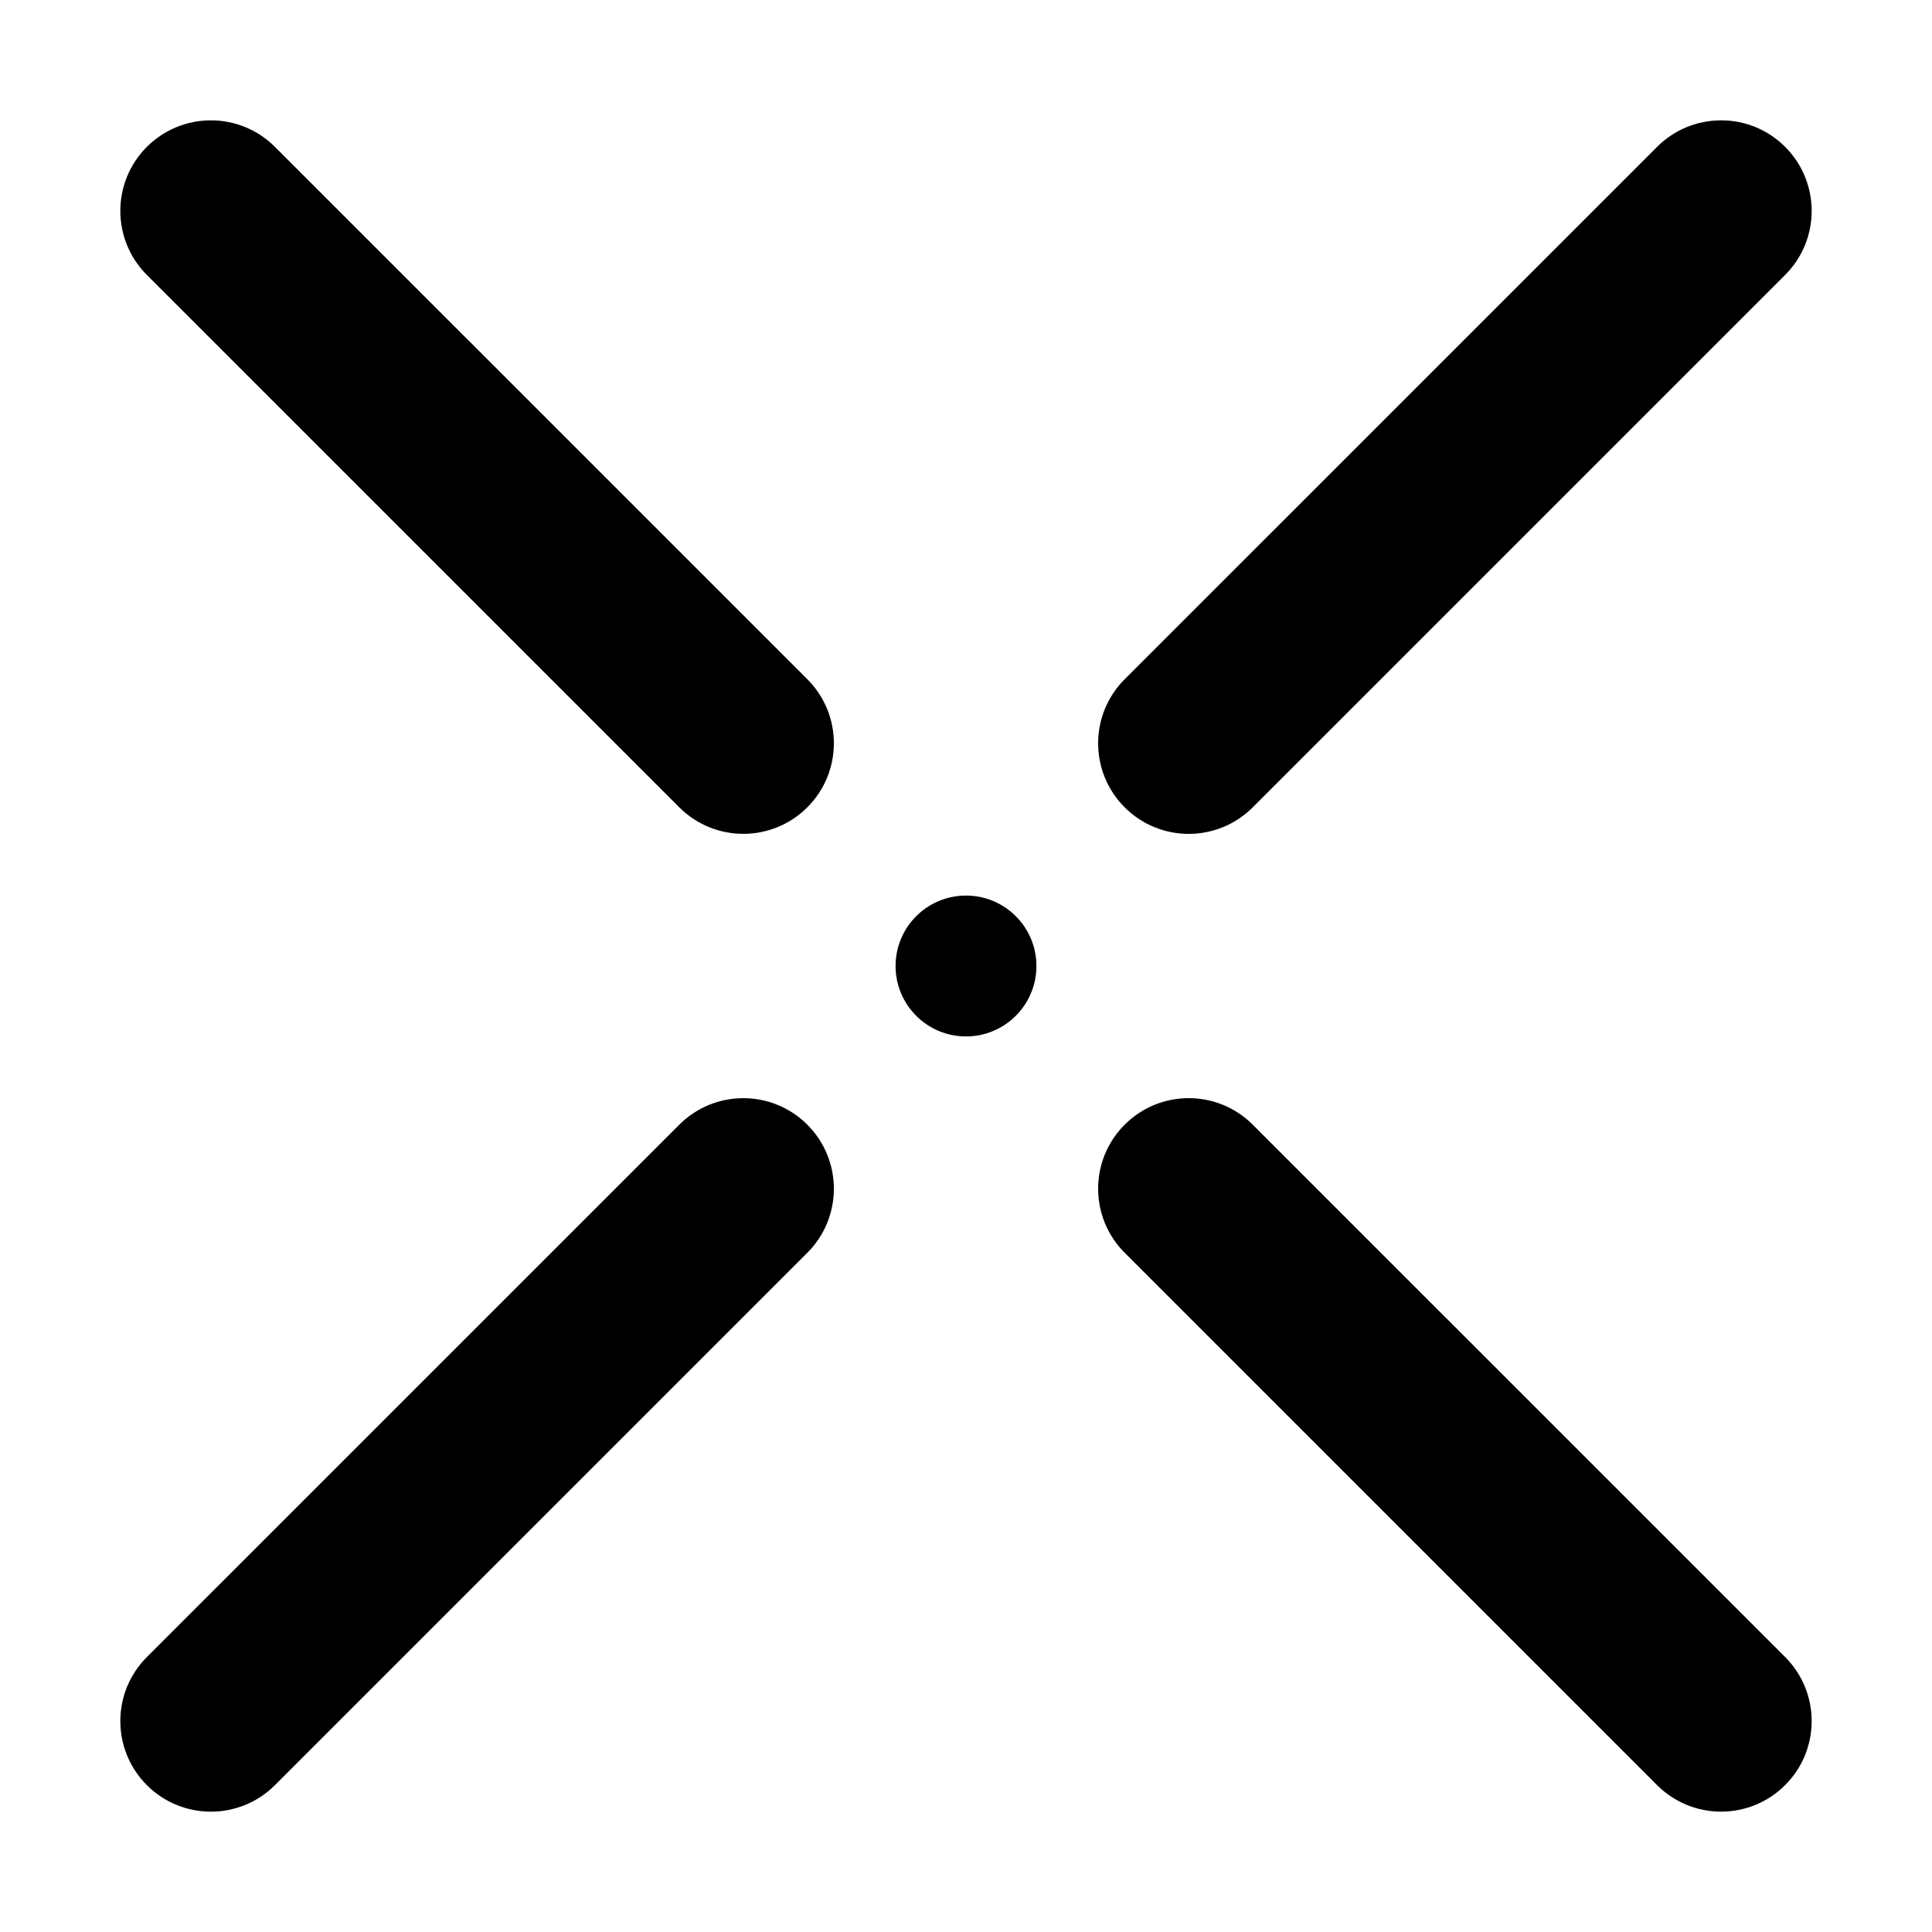
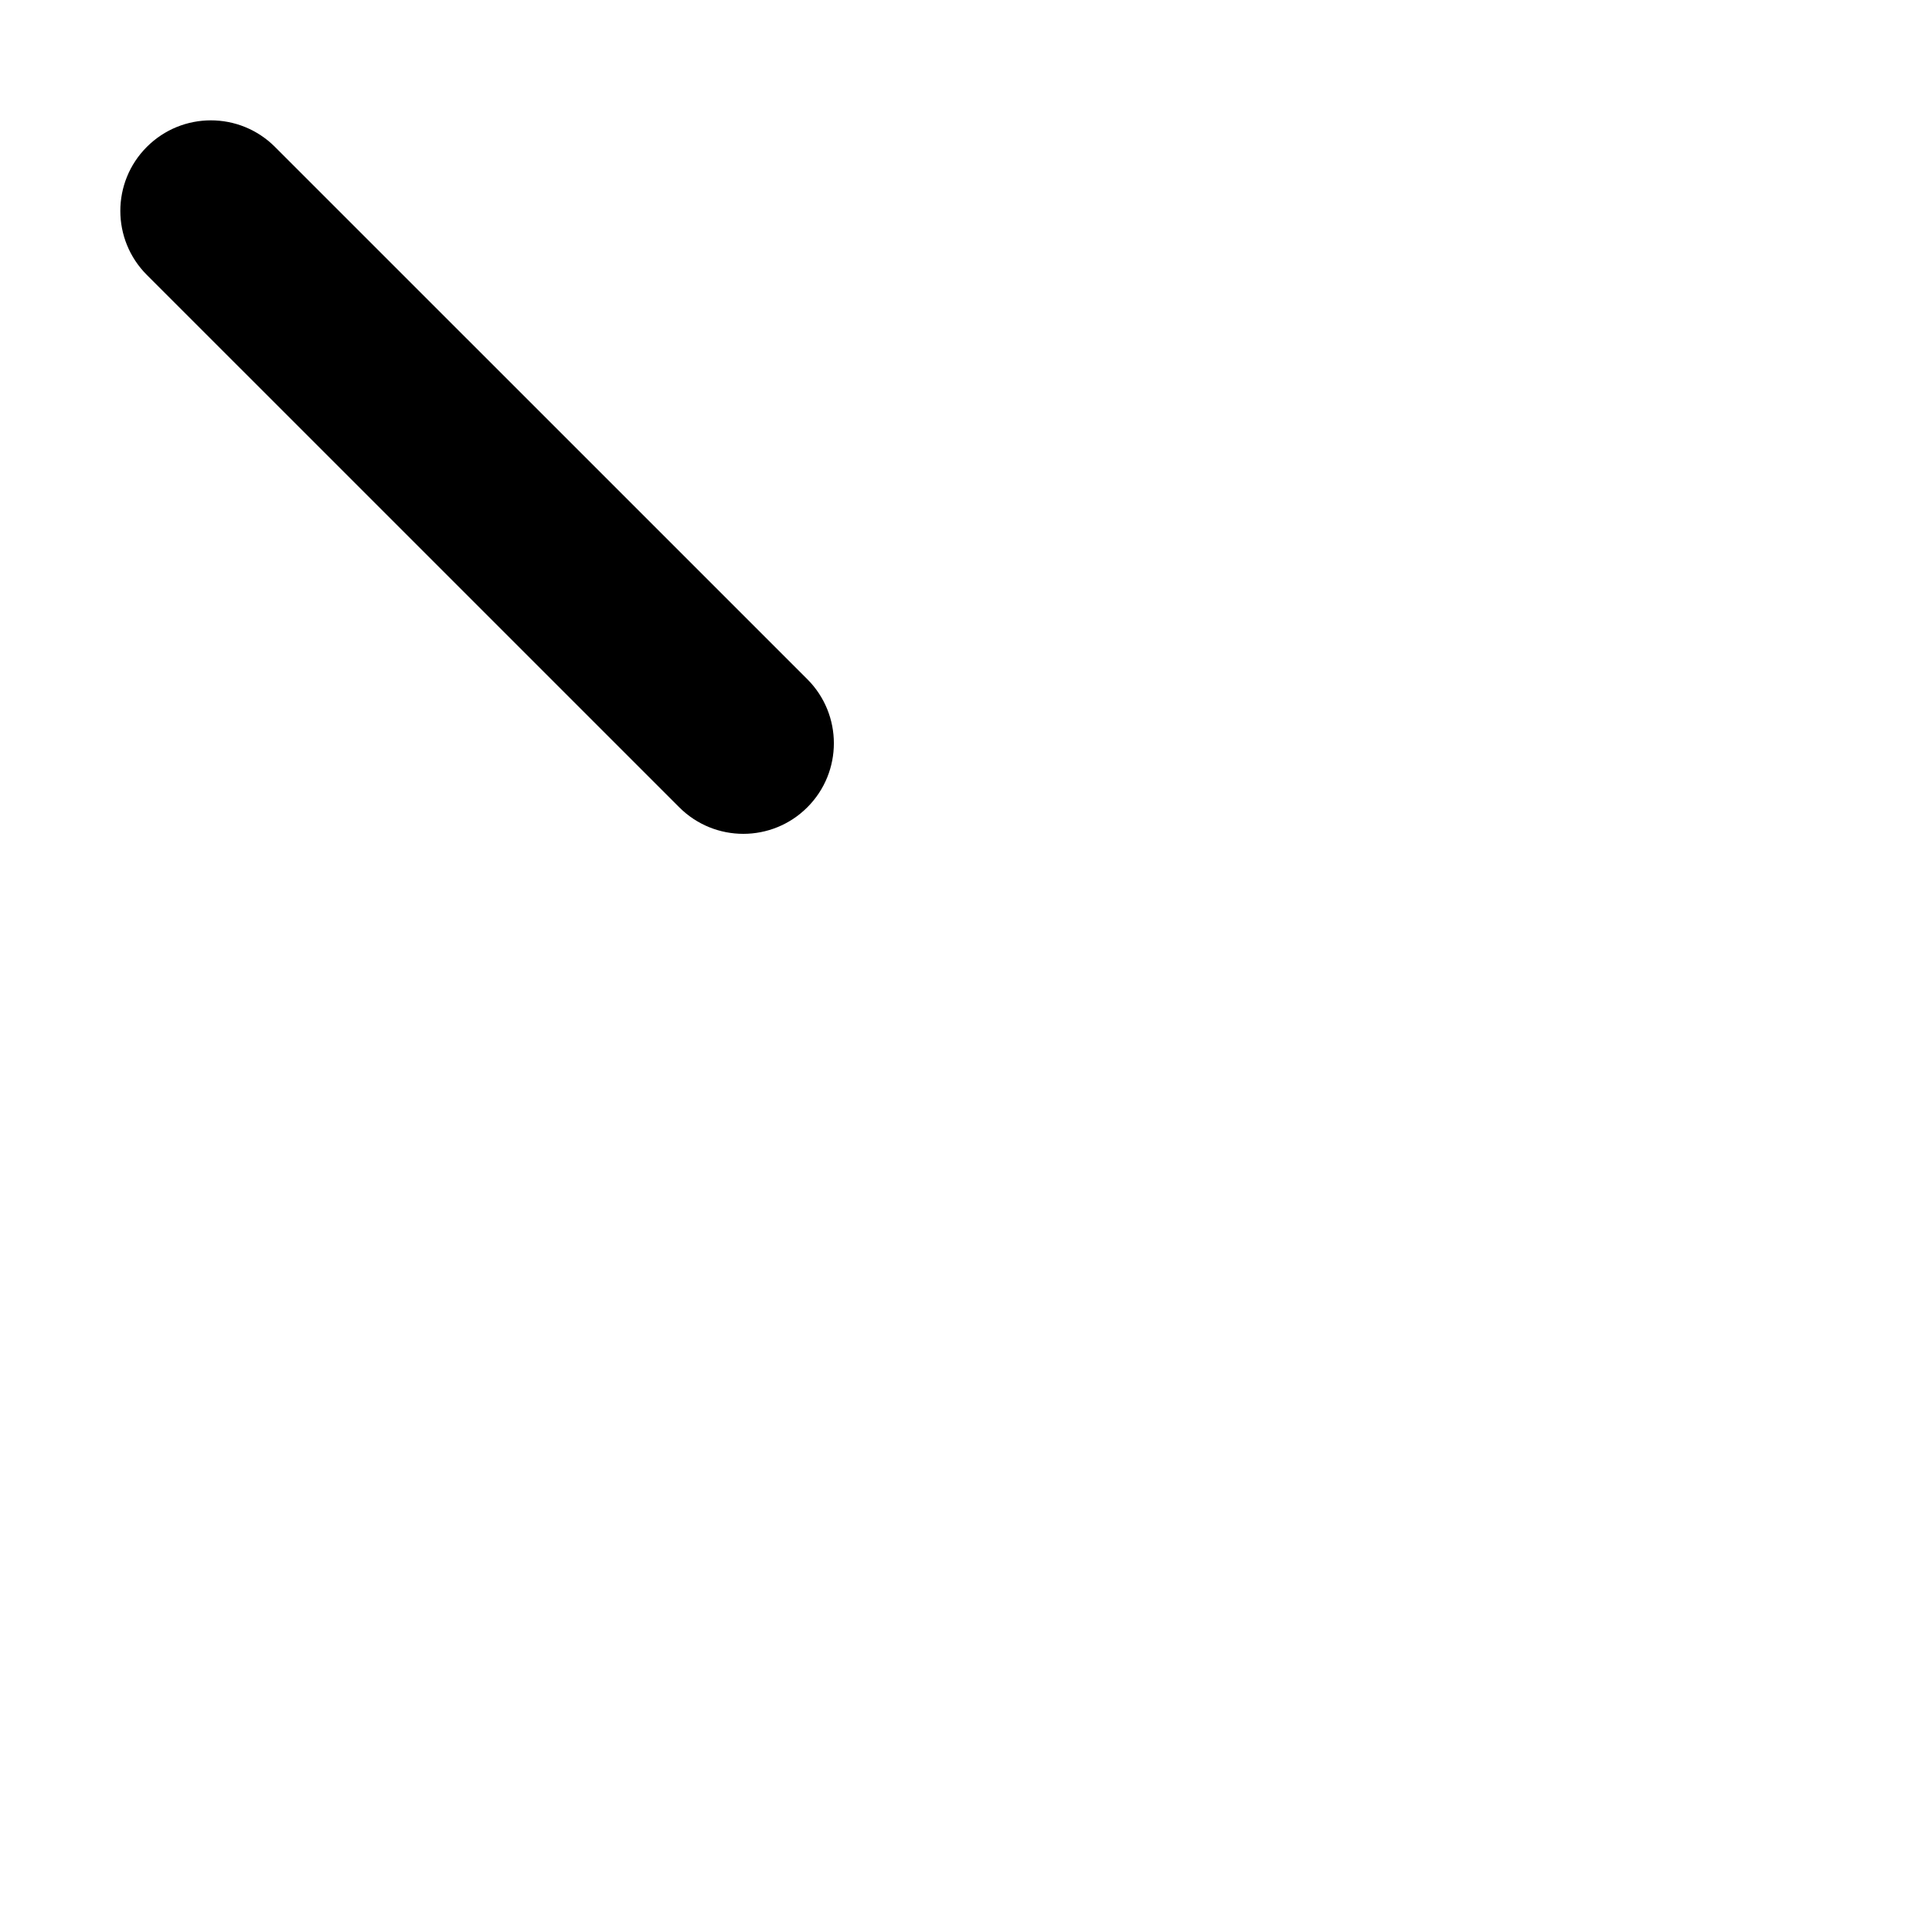
<svg xmlns="http://www.w3.org/2000/svg" version="1.1" id="Capa_1" x="0px" y="0px" width="64px" height="64px" viewBox="0 0 64 64" style="enable-background:new 0 0 64 64;" xml:space="preserve">
  <g>
-     <circle cx="32" cy="32" r="2.333" />
    <path d="M22.502,26.744c0.586,0.585,1.354,0.878,2.121,0.878s1.535-0.293,2.121-0.879c1.172-1.171,1.172-3.071,0-4.243L9.107,4.865   c-1.172-1.171-3.07-1.171-4.242,0c-1.172,1.171-1.172,3.071,0,4.243L22.502,26.744z" />
-     <path d="M39.377,27.623c0.768,0,1.535-0.293,2.121-0.878L59.135,9.108c1.172-1.172,1.172-3.071,0-4.243   c-1.172-1.172-3.07-1.171-4.242,0L37.256,22.501c-1.172,1.172-1.172,3.071,0,4.243C37.842,27.33,38.609,27.623,39.377,27.623z" />
-     <path d="M54.893,59.135c0.586,0.585,1.354,0.878,2.121,0.878s1.535-0.293,2.121-0.879c1.172-1.171,1.172-3.071,0-4.243   L41.498,37.256c-1.172-1.171-3.07-1.171-4.242,0c-1.172,1.171-1.172,3.071,0,4.243L54.893,59.135z" />
-     <path d="M6.986,60.014c0.768,0,1.535-0.293,2.121-0.878l17.637-17.636c1.172-1.172,1.172-3.071,0-4.243   c-1.172-1.172-3.07-1.171-4.242,0L4.865,54.892c-1.172,1.172-1.172,3.071,0,4.243C5.451,59.721,6.219,60.014,6.986,60.014z" />
  </g>
</svg>